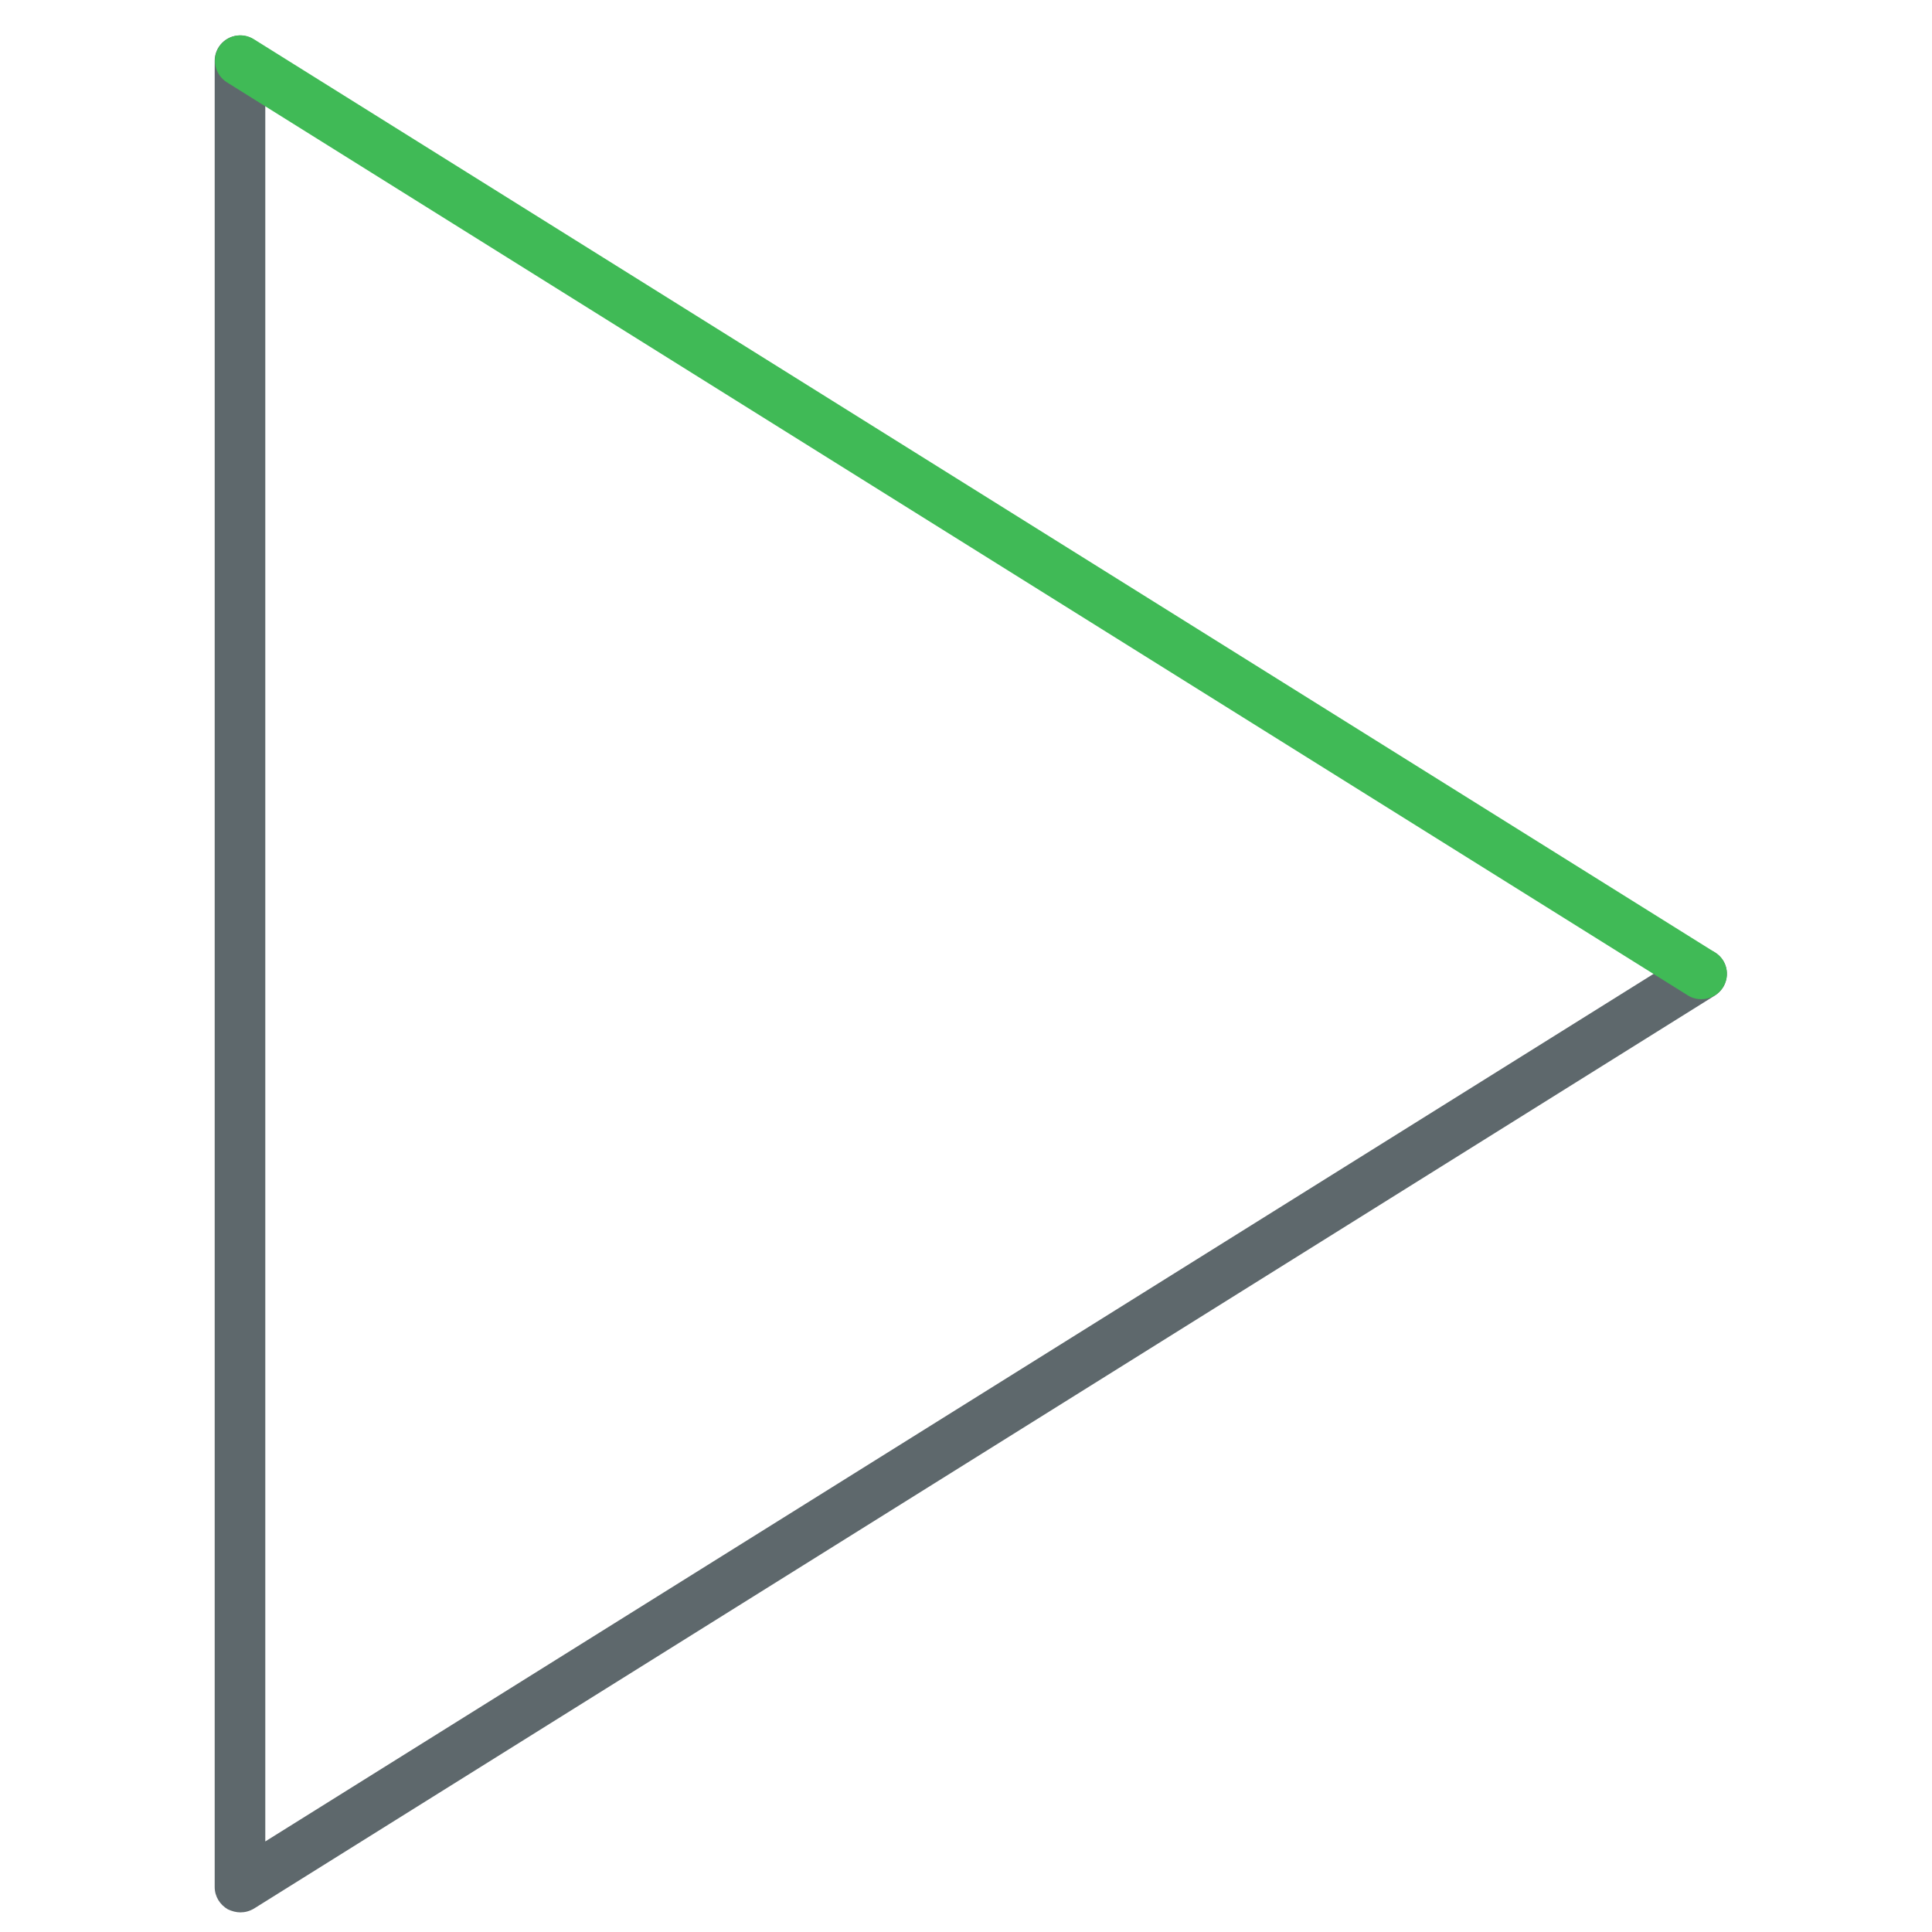
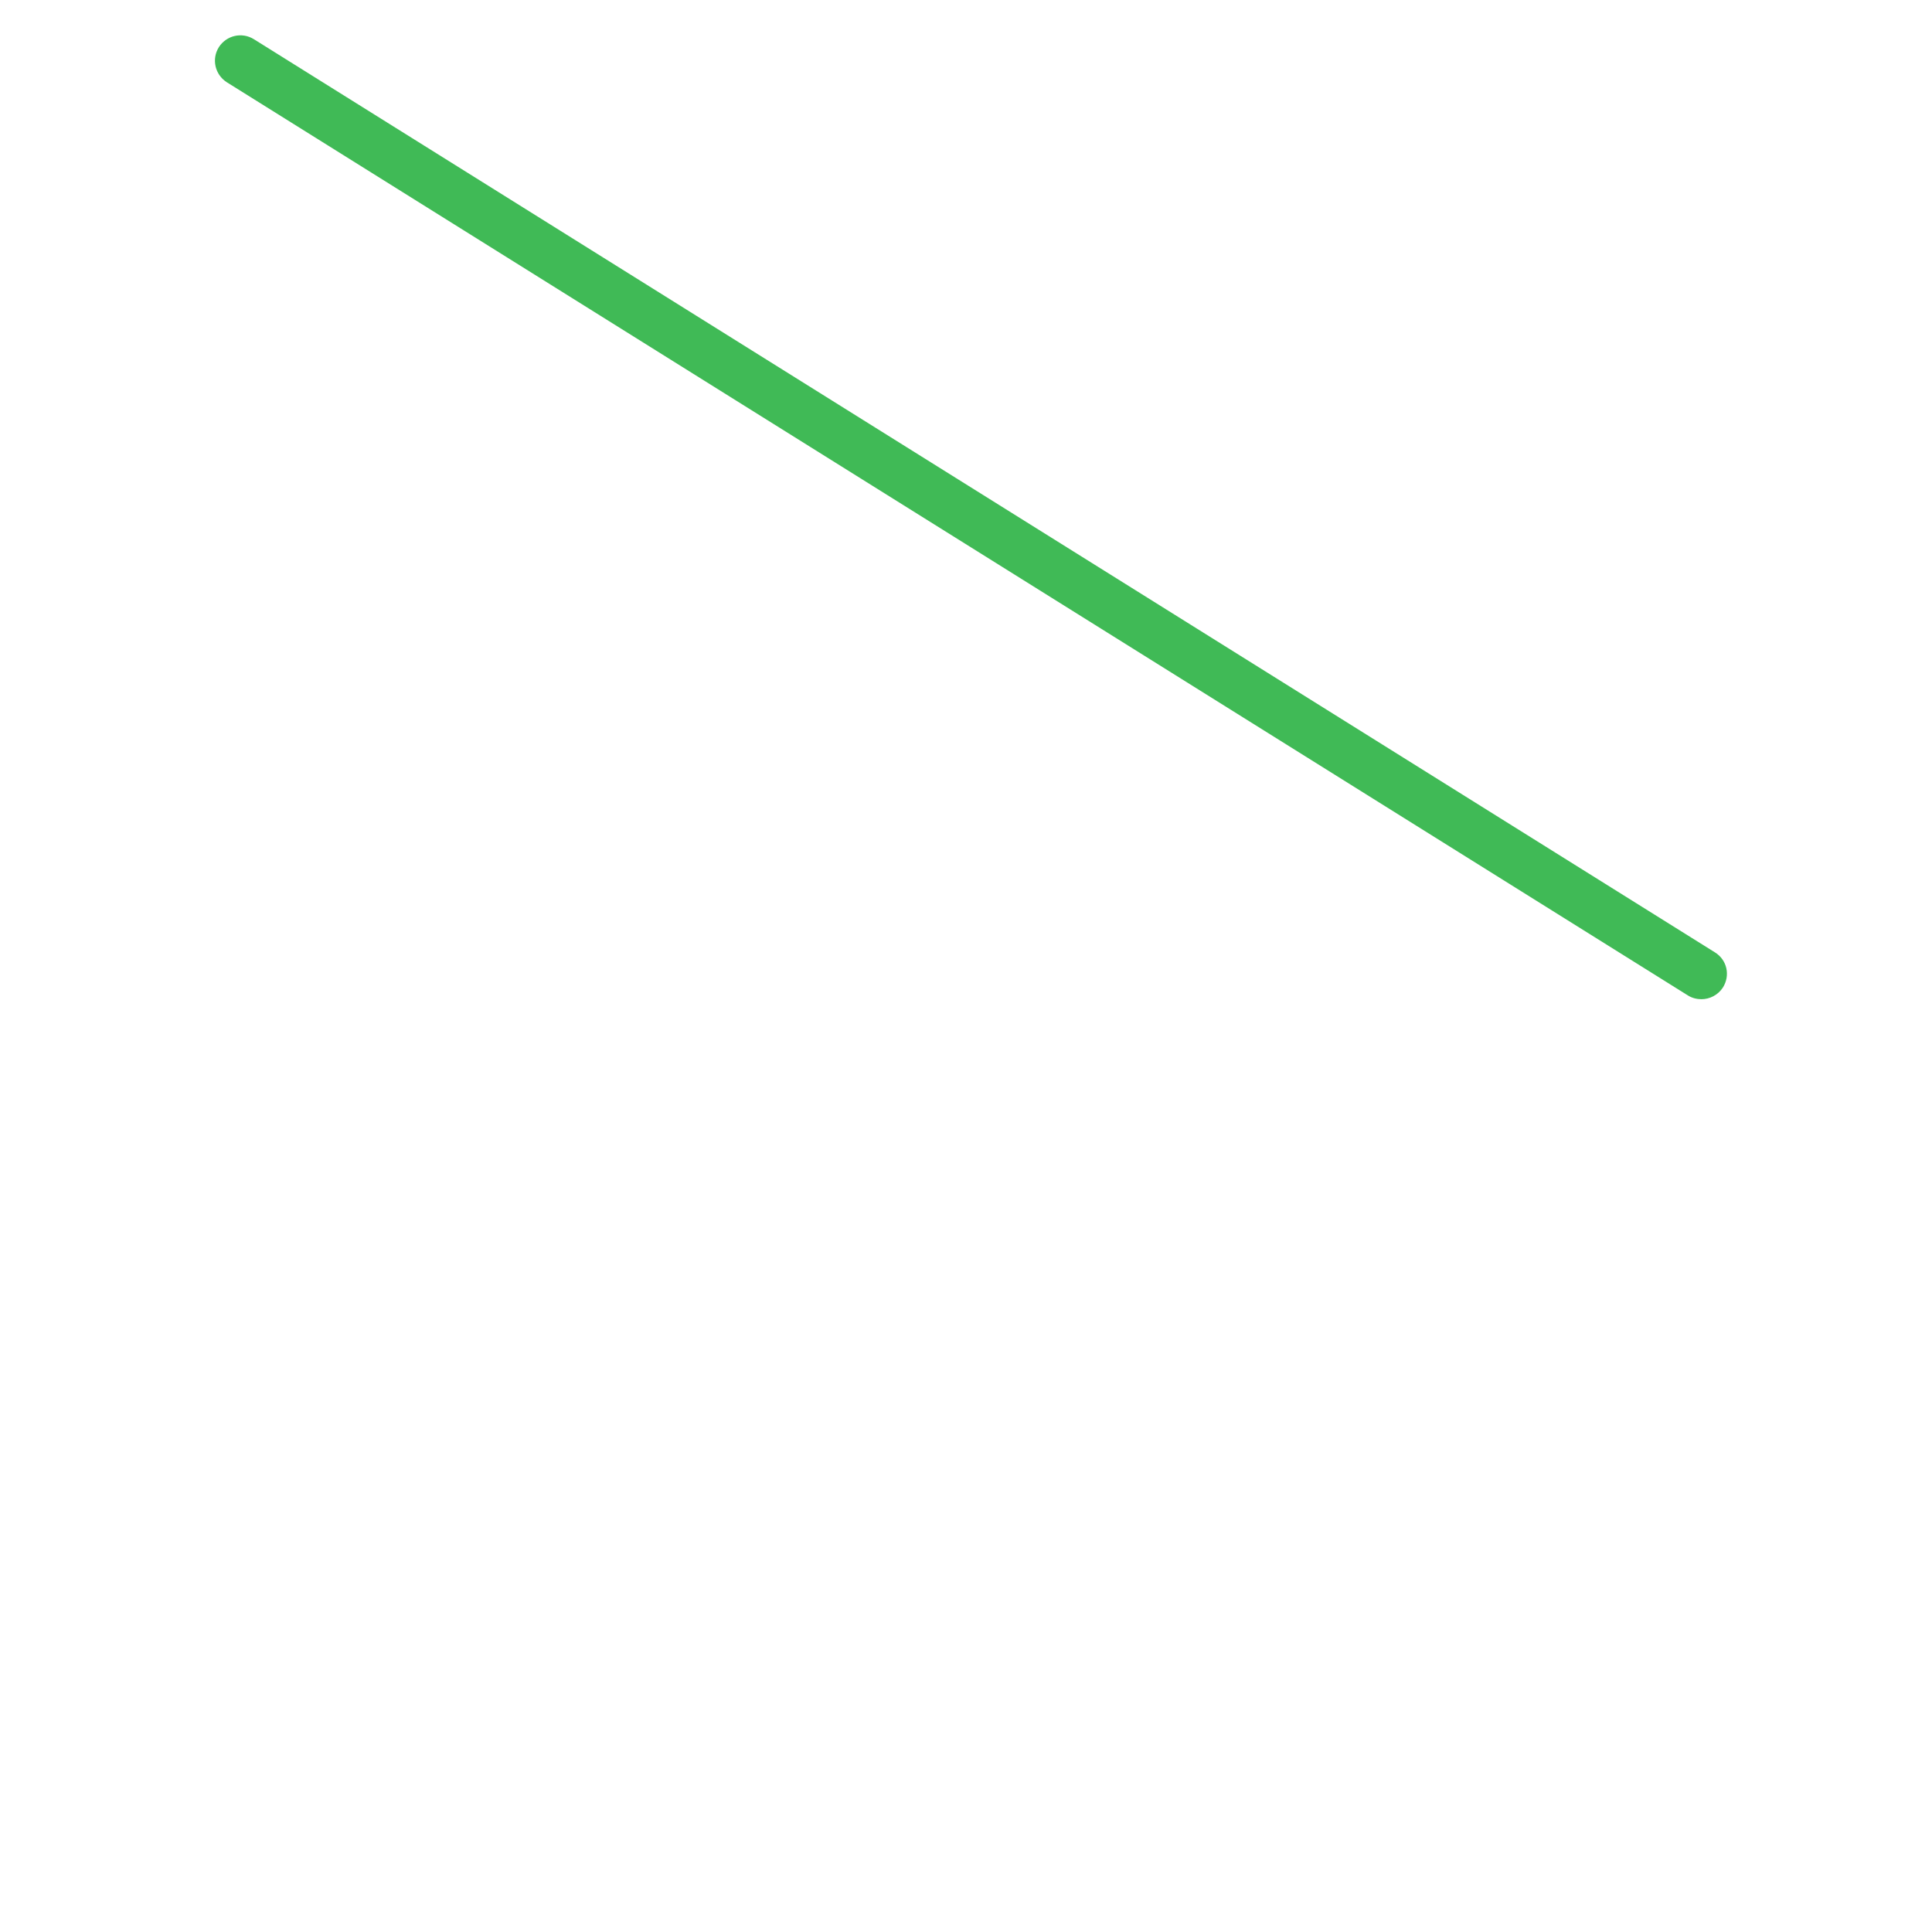
<svg xmlns="http://www.w3.org/2000/svg" version="1.1" width="32" height="32" viewBox="0 0 32 32">
-   <path fill="#5e686c" d="M3.981 31.675c-0.069 0-0.138-0.019-0.206-0.050-0.131-0.075-0.219-0.212-0.219-0.369v-30.25c0-0.231 0.188-0.419 0.419-0.419s0.419 0.188 0.419 0.419v29.494l23.563-14.725c0.194-0.125 0.456-0.063 0.581 0.131 0.125 0.2 0.063 0.456-0.131 0.581l-24.2 15.125c-0.075 0.044-0.15 0.063-0.225 0.063z" />
  <path id="svg-ico" fill="#40ba56" d="M28.181 16.55c-0.075 0-0.156-0.019-0.225-0.063l-24.2-15.125c-0.194-0.125-0.256-0.381-0.131-0.581 0.125-0.194 0.381-0.256 0.581-0.131l24.2 15.125c0.2 0.125 0.256 0.381 0.131 0.581-0.081 0.125-0.219 0.194-0.356 0.194z" />
</svg>